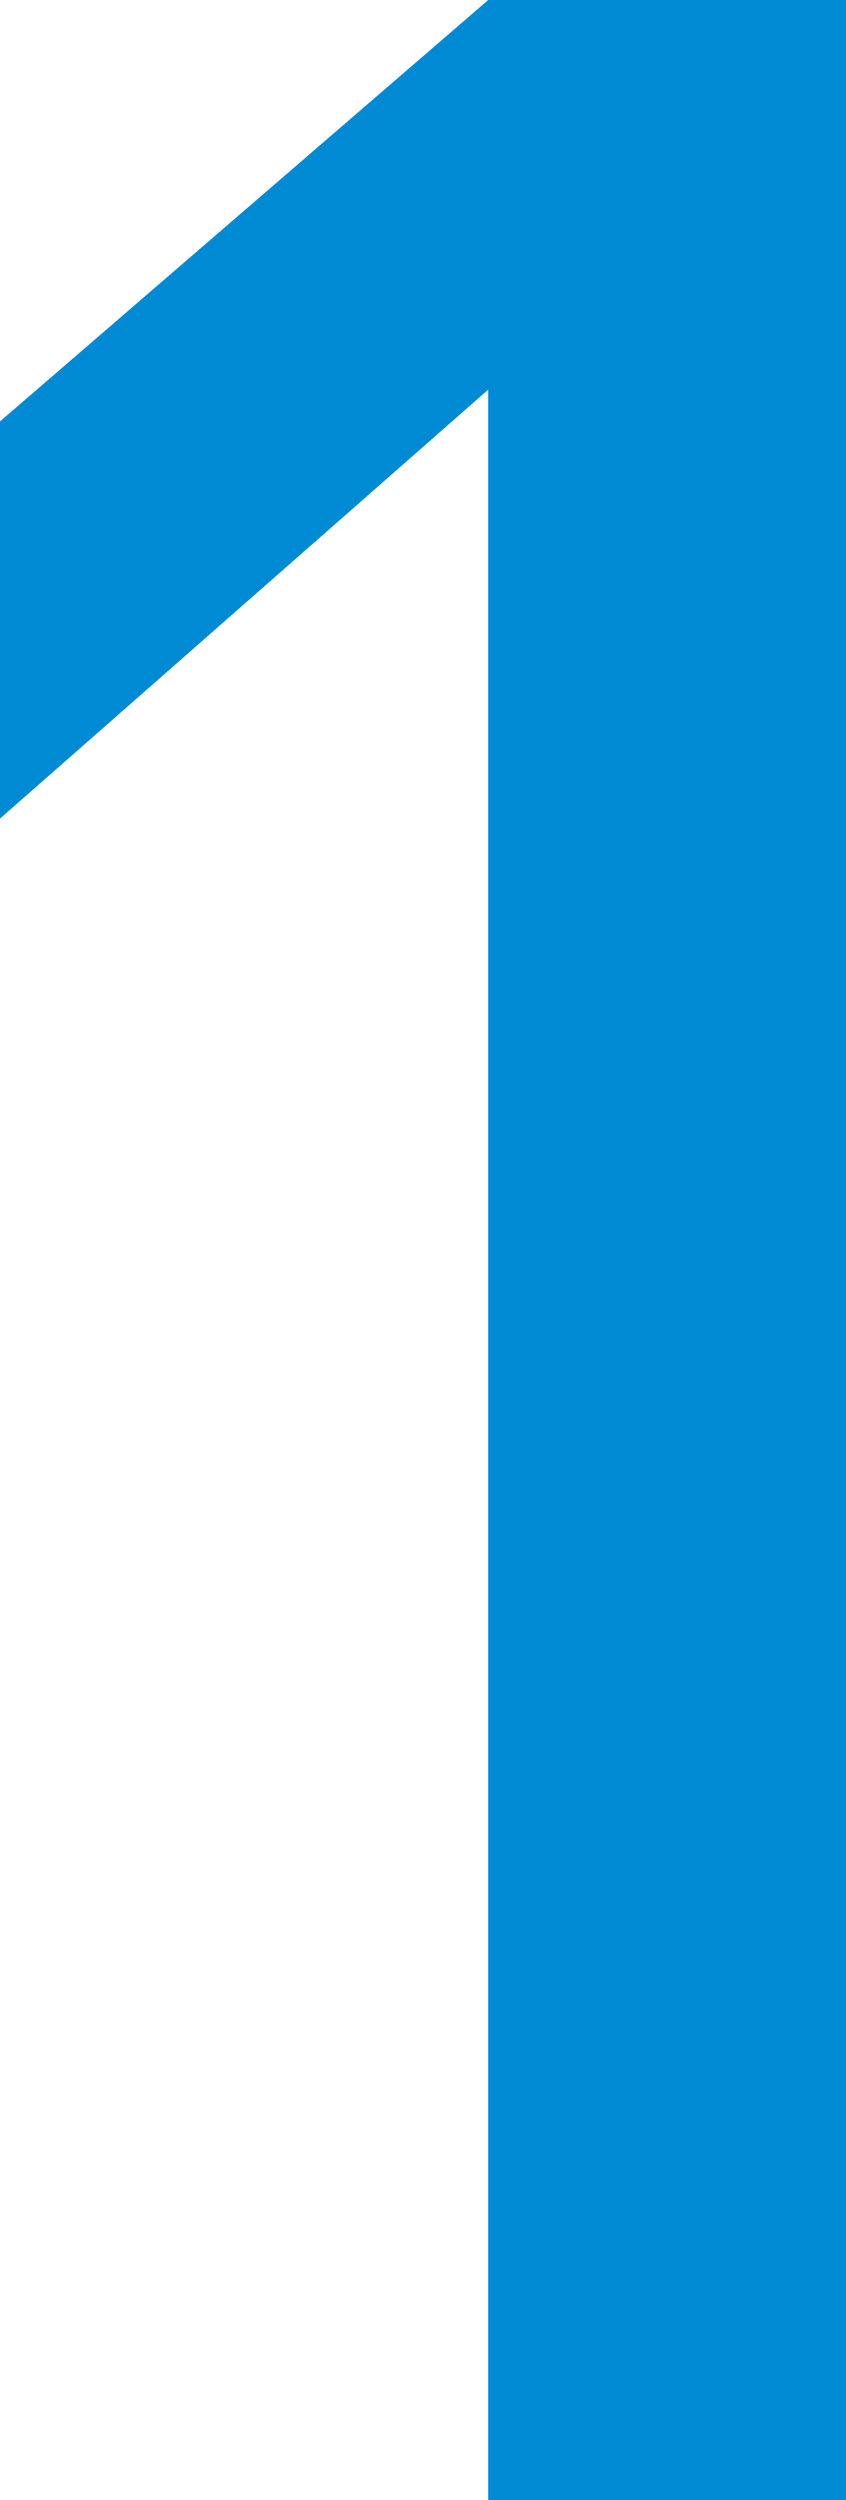
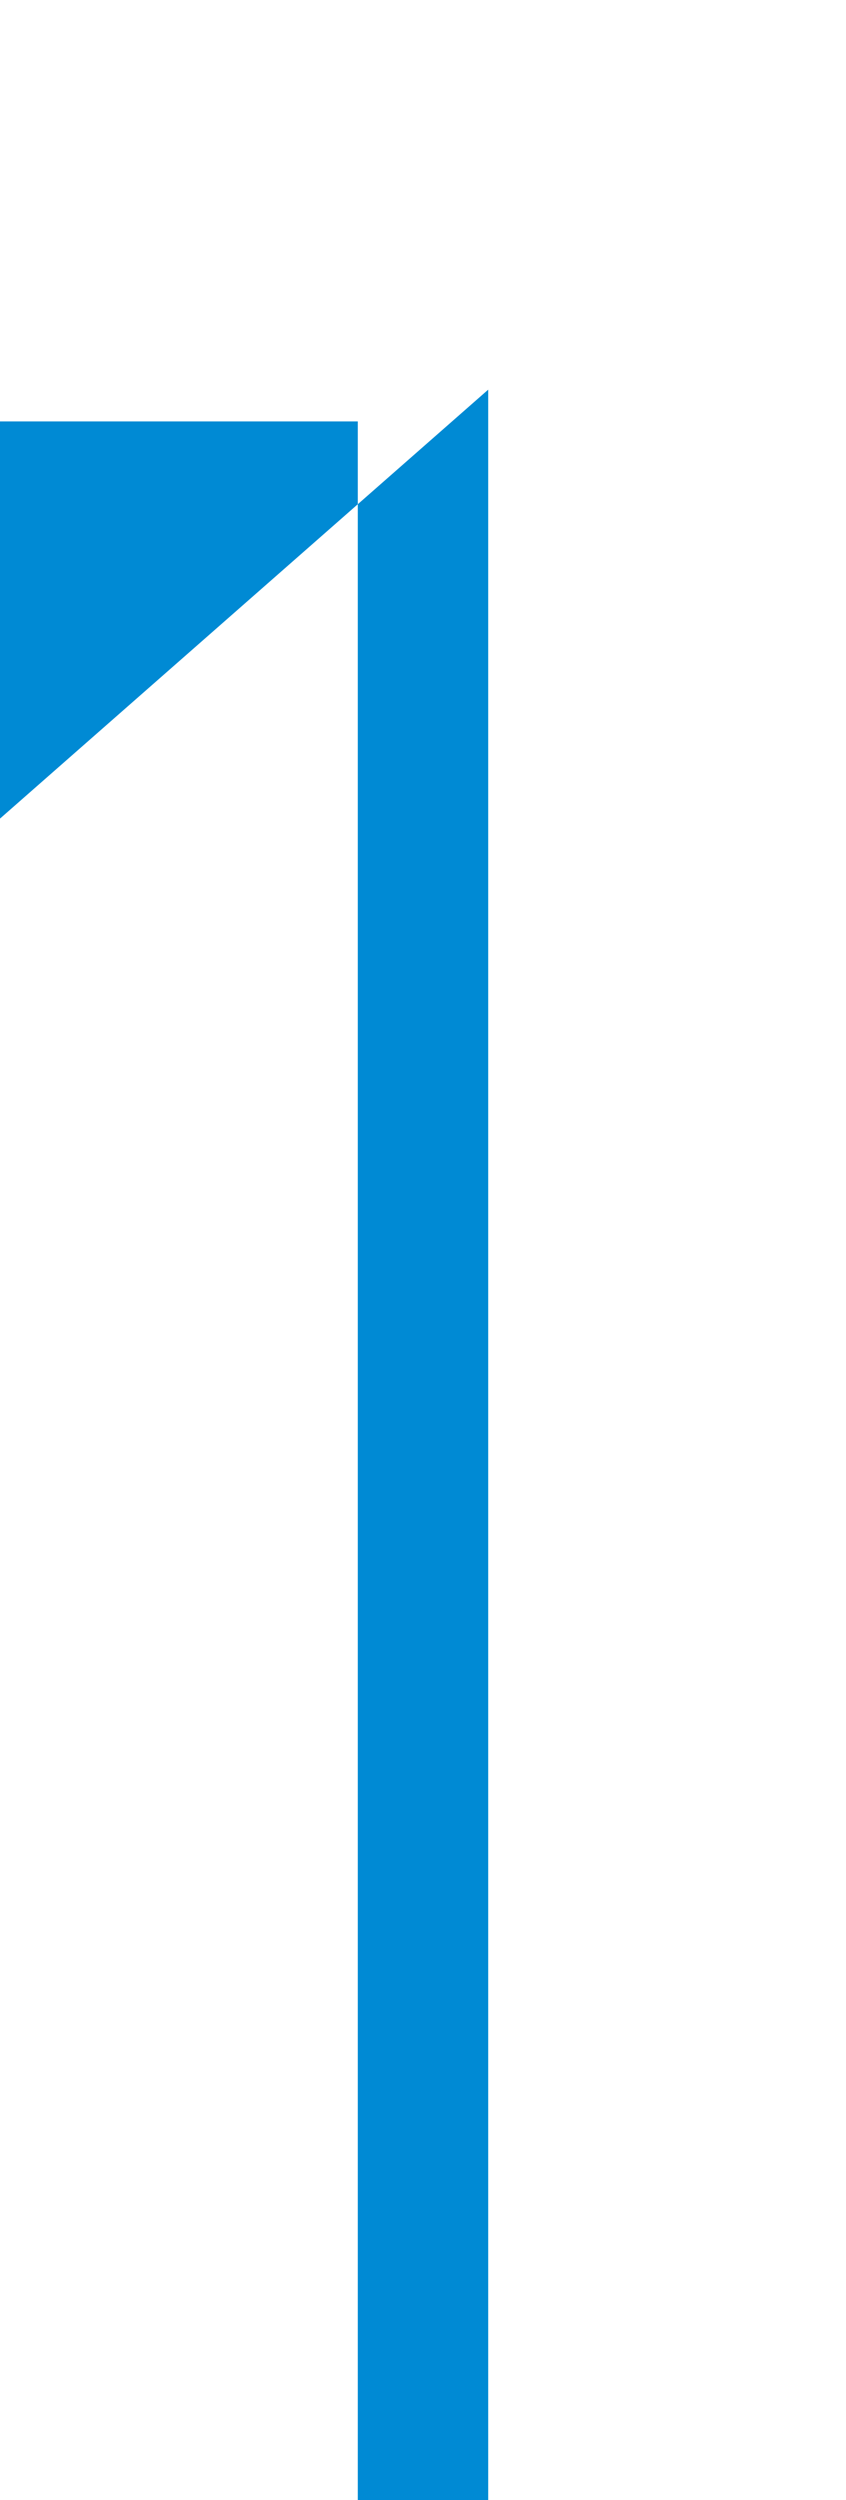
<svg xmlns="http://www.w3.org/2000/svg" id="_レイヤー_1" data-name="レイヤー 1" viewBox="0 0 10.12 29.9">
  <defs>
    <style>
      .cls-1 {
        fill: #008ad4;
      }
    </style>
  </defs>
-   <path class="cls-1" d="M5.84,29.9V4.66L0,9.79v-4.75L5.84,0h4.28v29.9h-4.28Z" />
+   <path class="cls-1" d="M5.84,29.9V4.66L0,9.79v-4.75h4.28v29.9h-4.28Z" />
</svg>